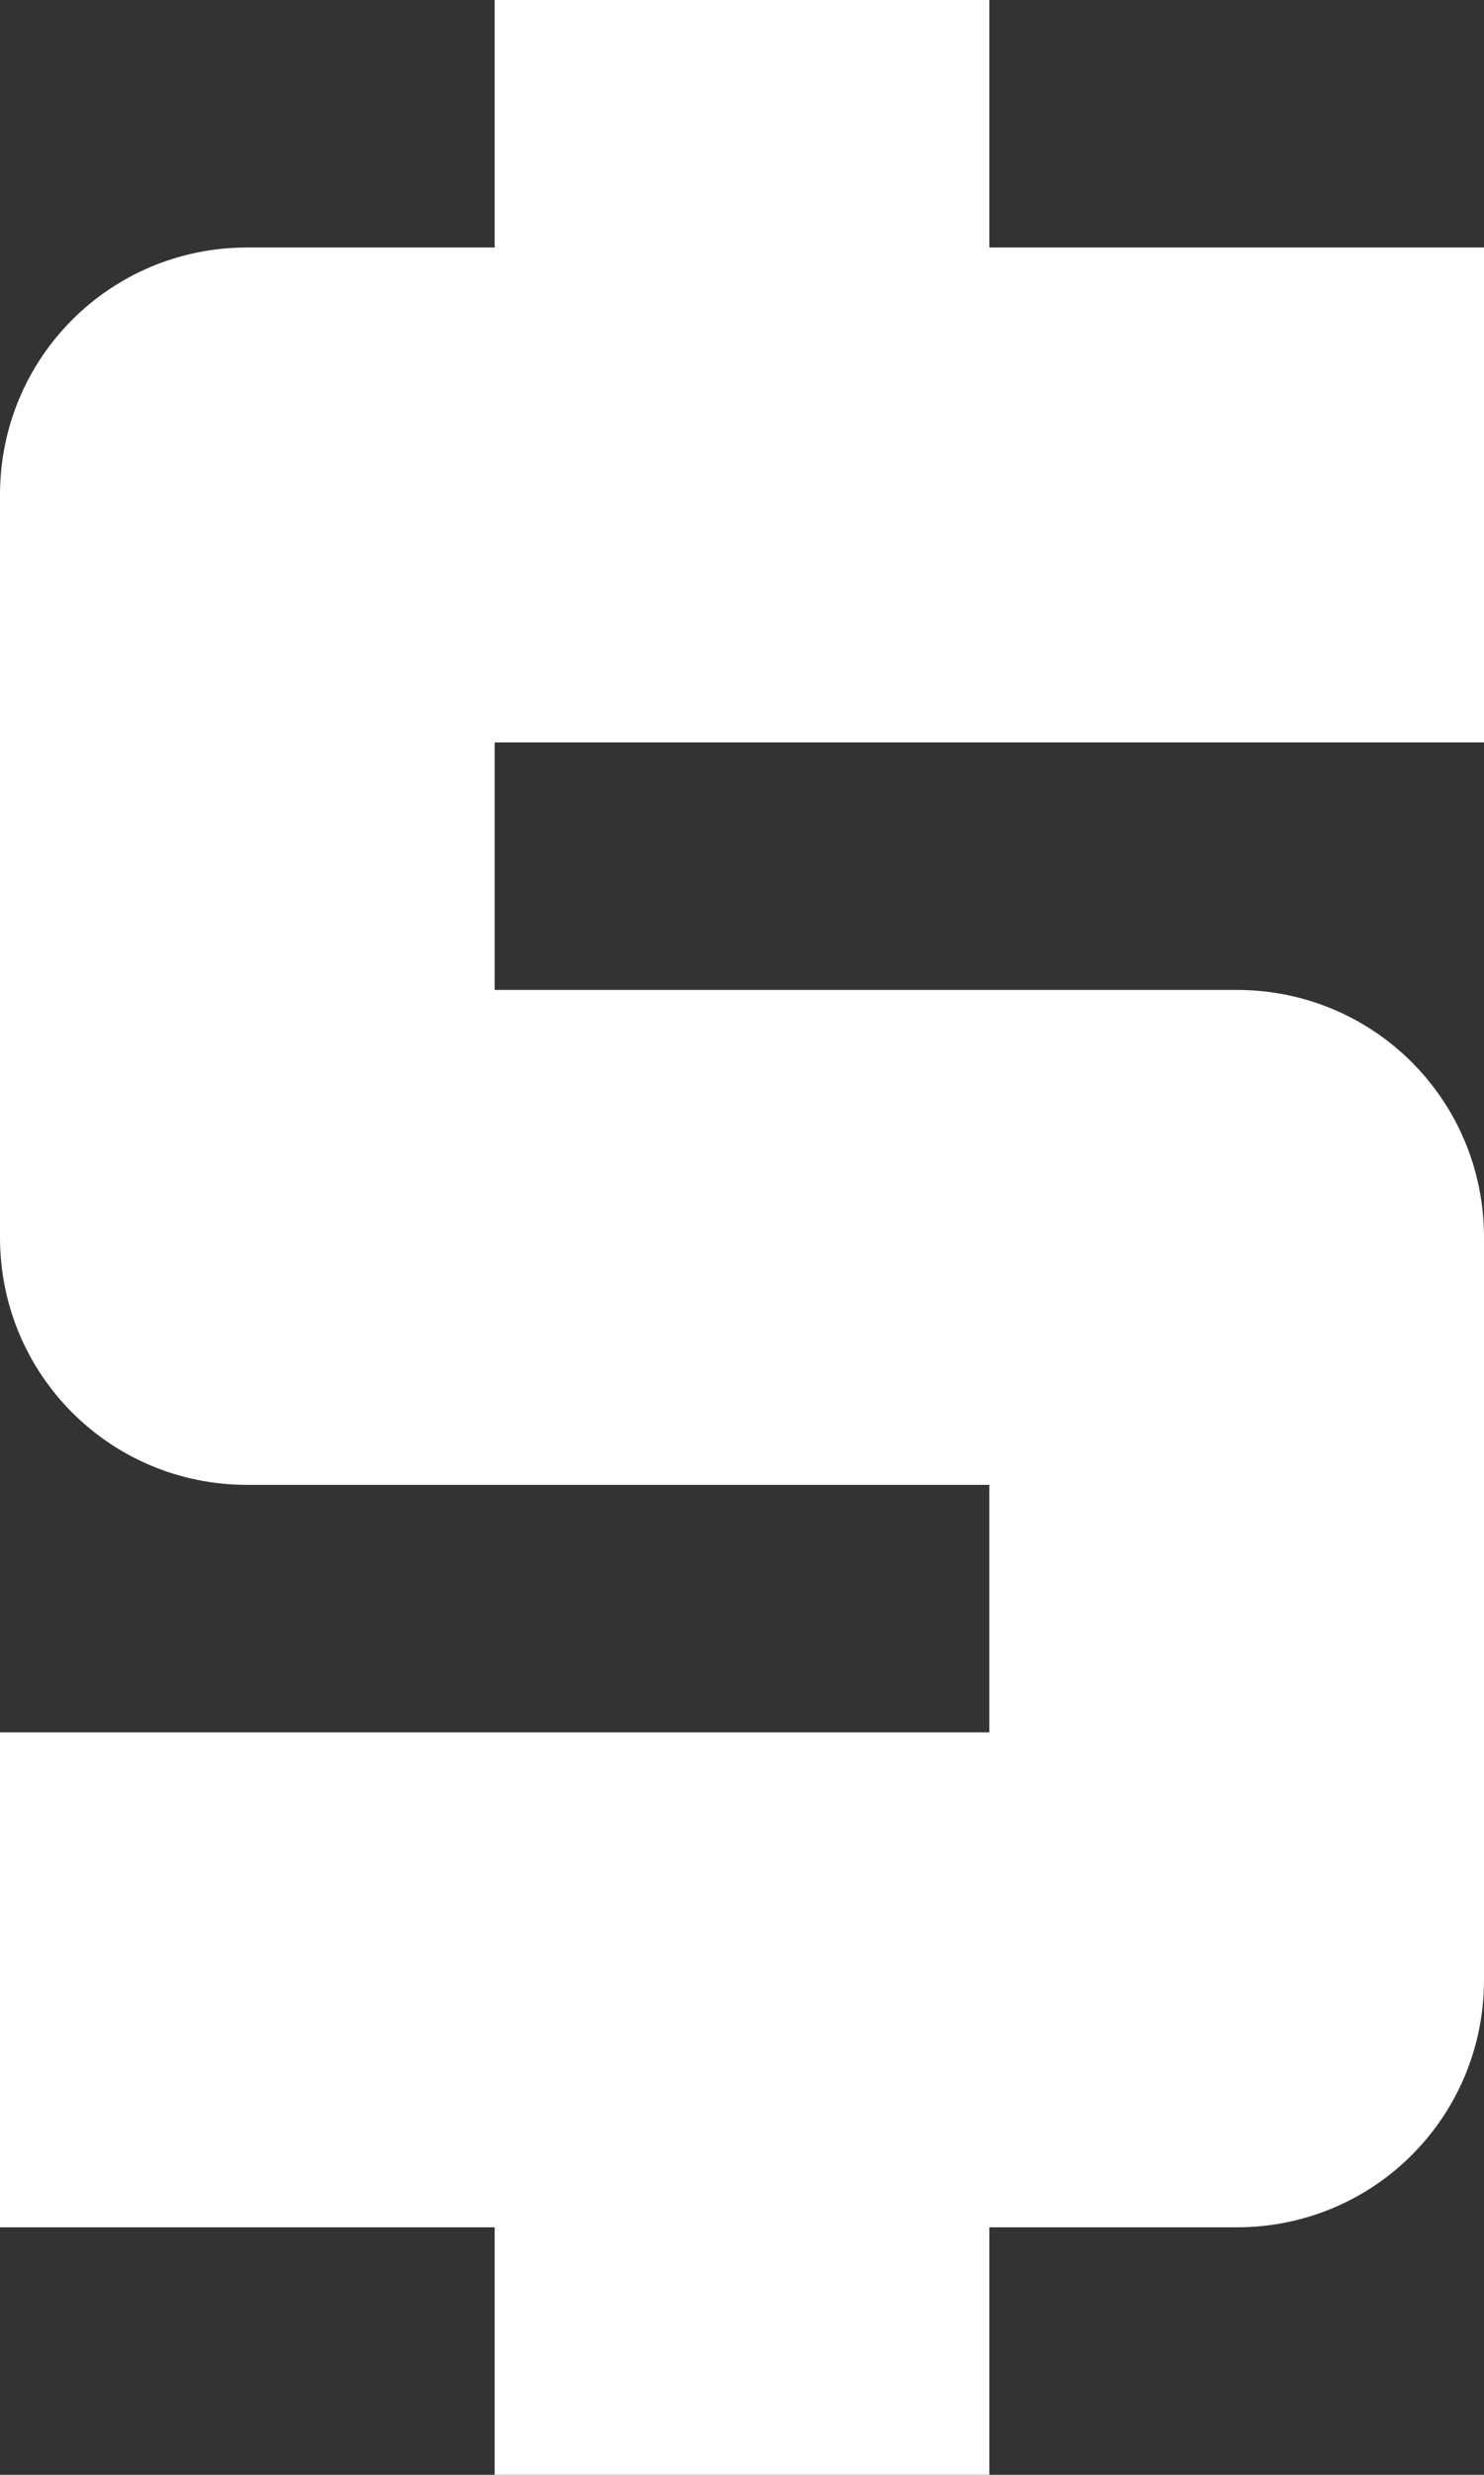
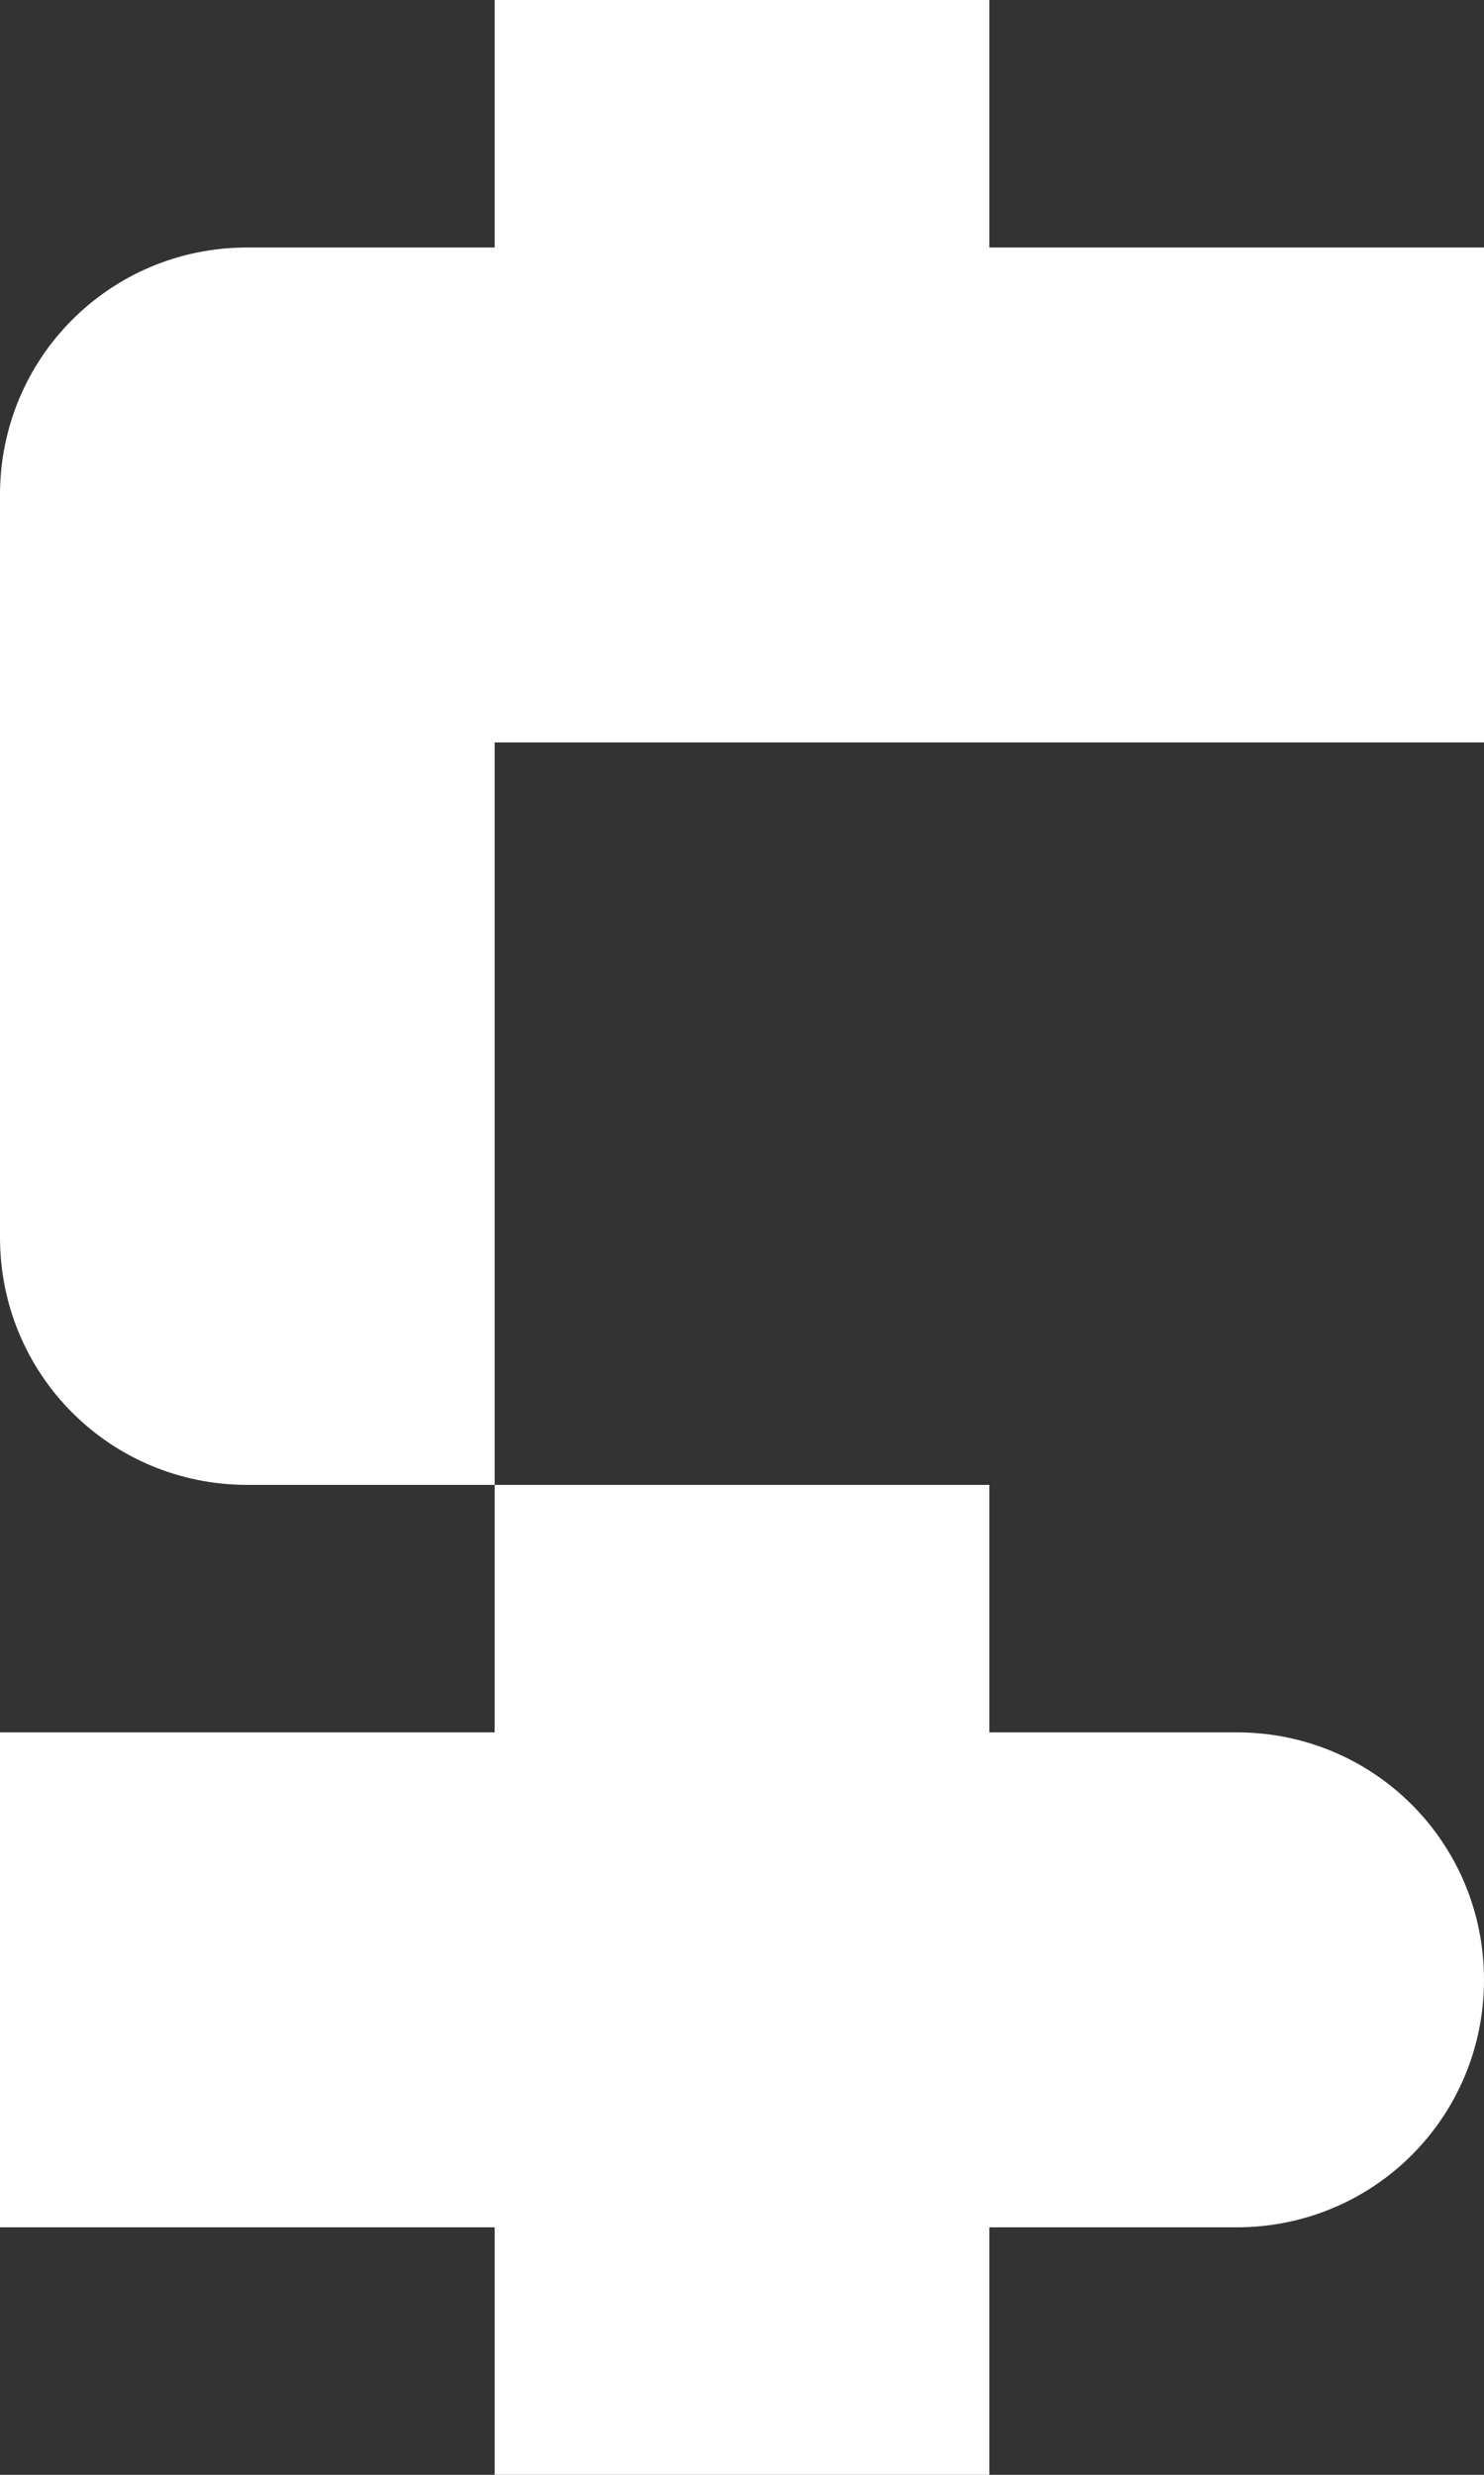
<svg xmlns="http://www.w3.org/2000/svg" id="Calque_1" x="0px" y="0px" viewBox="0 0 71.4 119" style="enable-background:new 0 0 71.4 119;" xml:space="preserve">
  <rect x="0" y="0" width="71.4" height="119" fill="#333333" stroke="none" />
  <style type="text/css">	.st0{fill:#FFFFFF;}</style>
-   <path id="Tracé_124" class="st0" d="M23.8,119h23.8v-11.9h11.9c6.6,0,11.9-5.3,11.9-11.9V59.5c0-6.6-5.3-11.9-11.9-11.9H23.8V35.7 h47.6V11.9H47.6V0H23.8v11.9H11.9C5.3,11.9,0,17.2,0,23.8v35.7c0,6.6,5.3,11.9,11.9,11.9h35.7v11.9H0v23.8h23.8V119z" />
+   <path id="Tracé_124" class="st0" d="M23.8,119h23.8v-11.9h11.9c6.6,0,11.9-5.3,11.9-11.9c0-6.6-5.3-11.9-11.9-11.9H23.8V35.7 h47.6V11.9H47.6V0H23.8v11.9H11.9C5.3,11.9,0,17.2,0,23.8v35.7c0,6.6,5.3,11.9,11.9,11.9h35.7v11.9H0v23.8h23.8V119z" />
</svg>